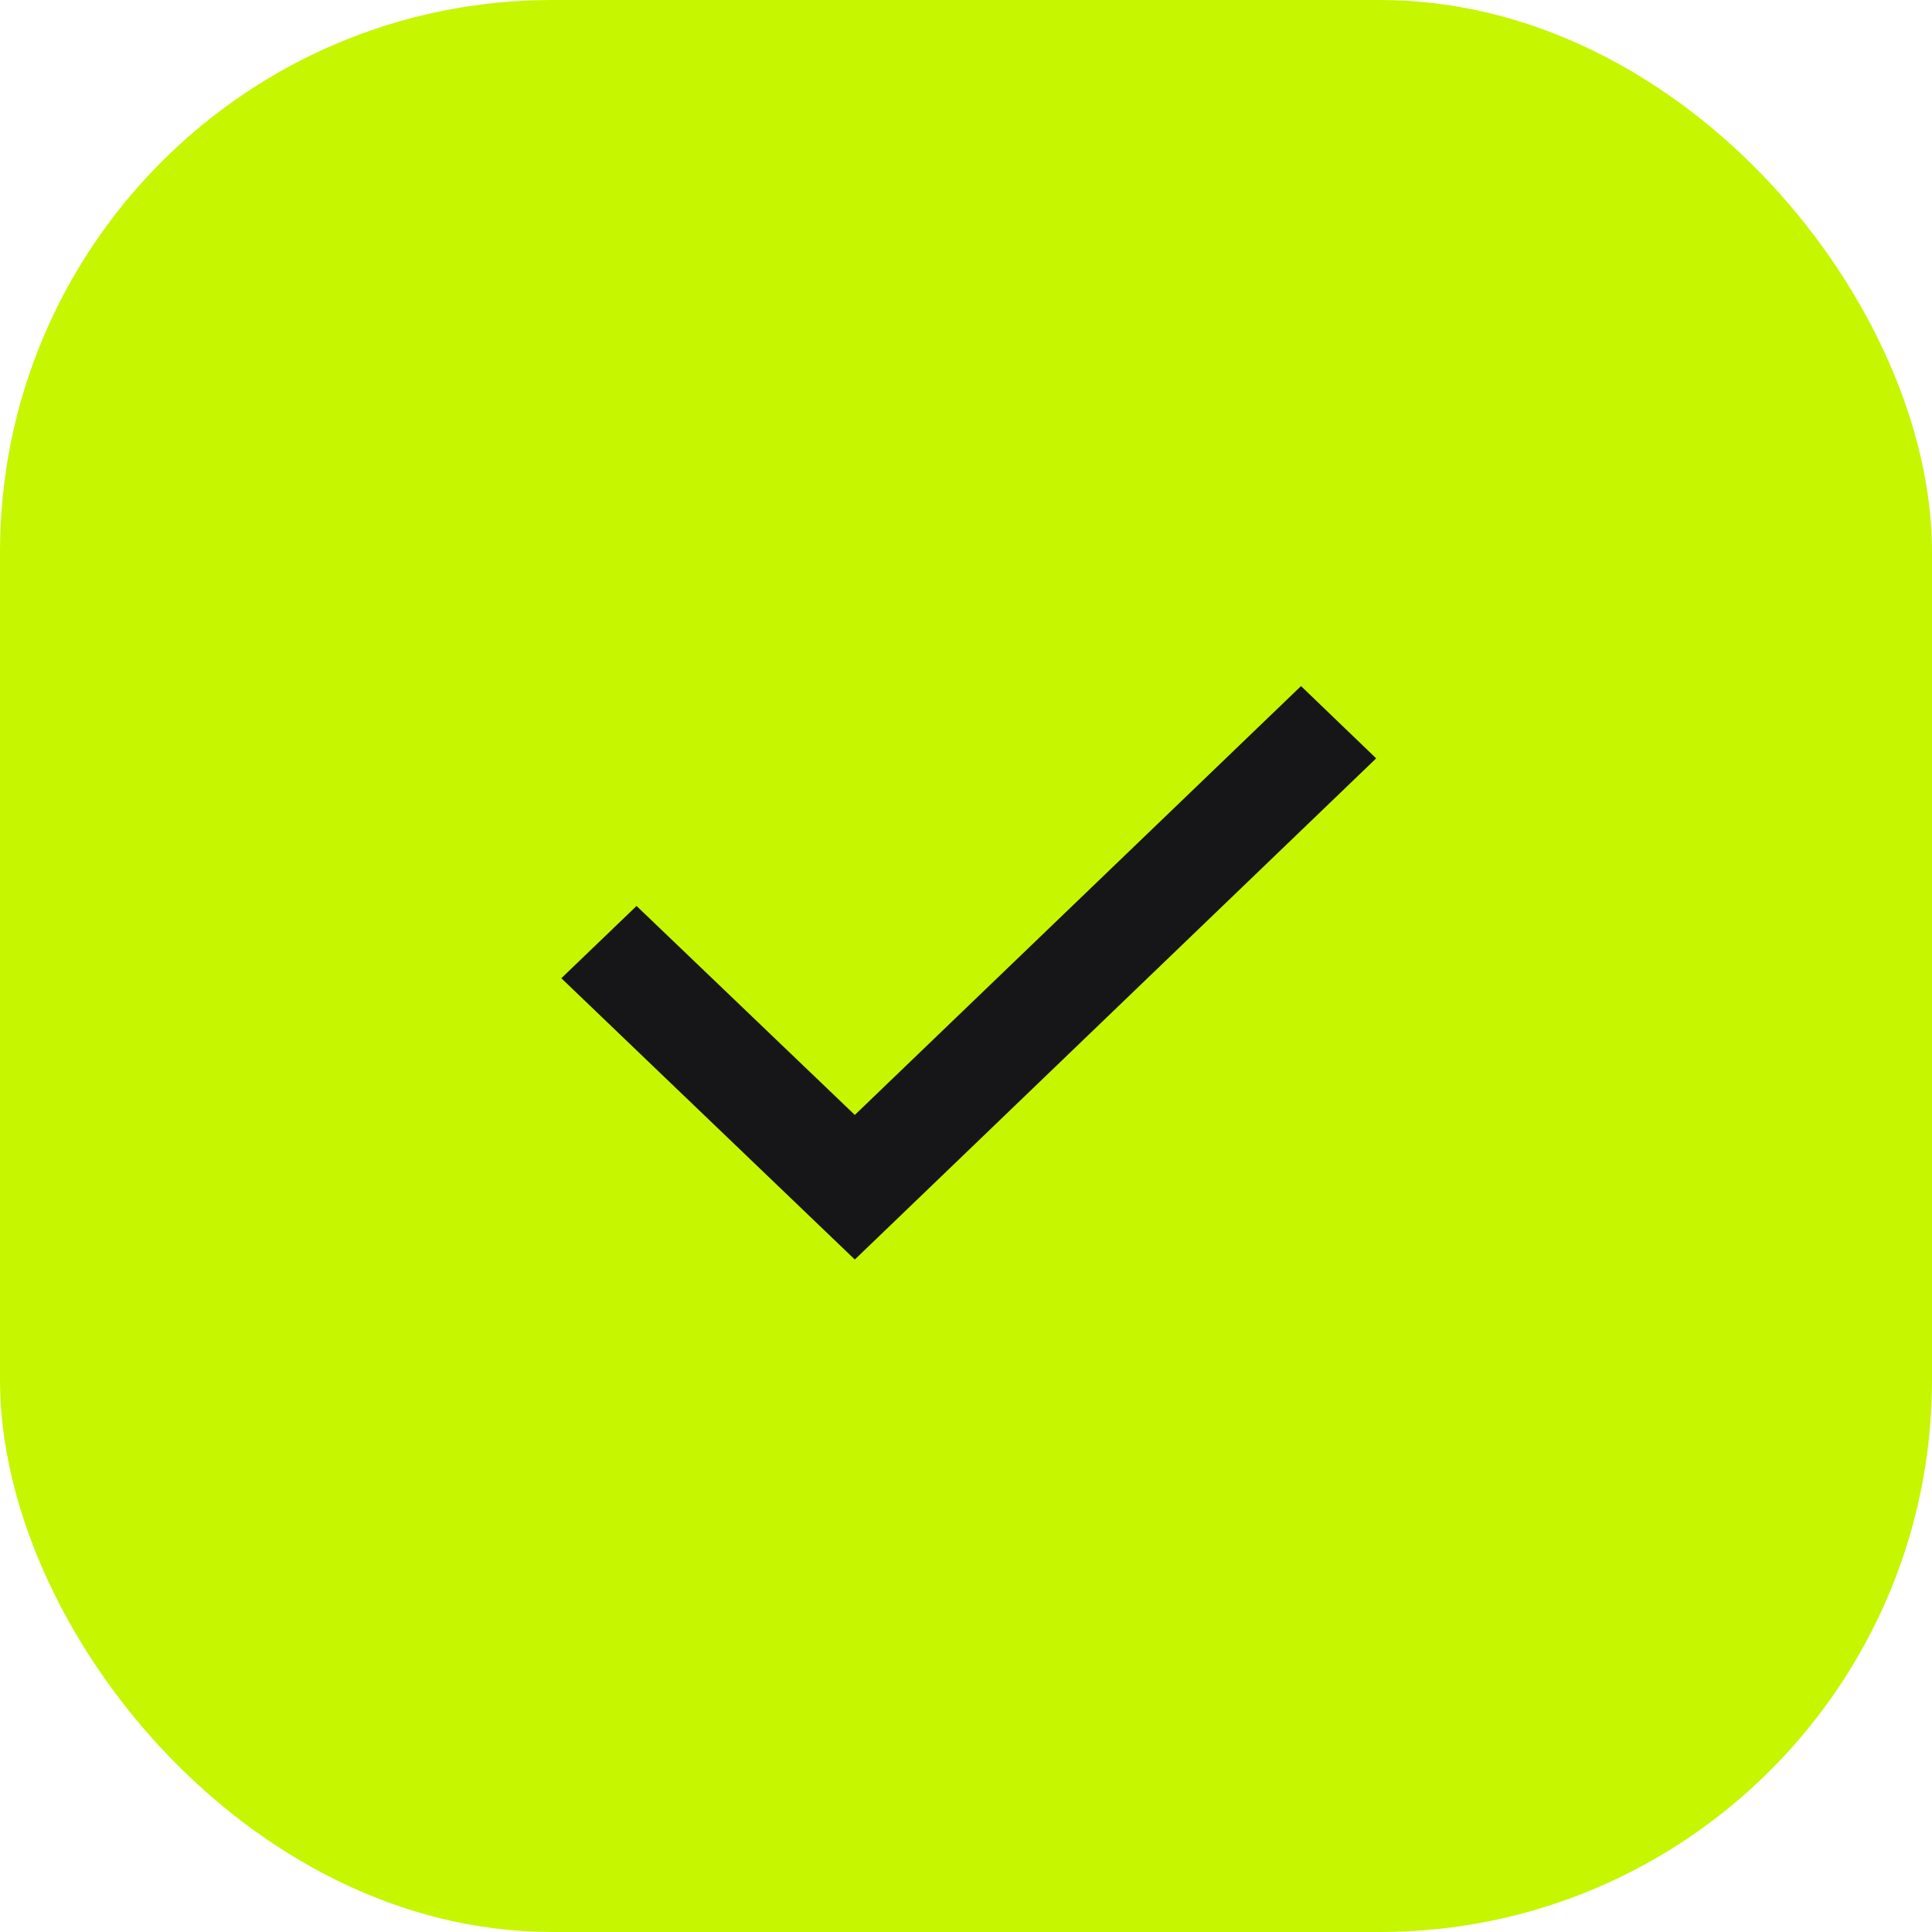
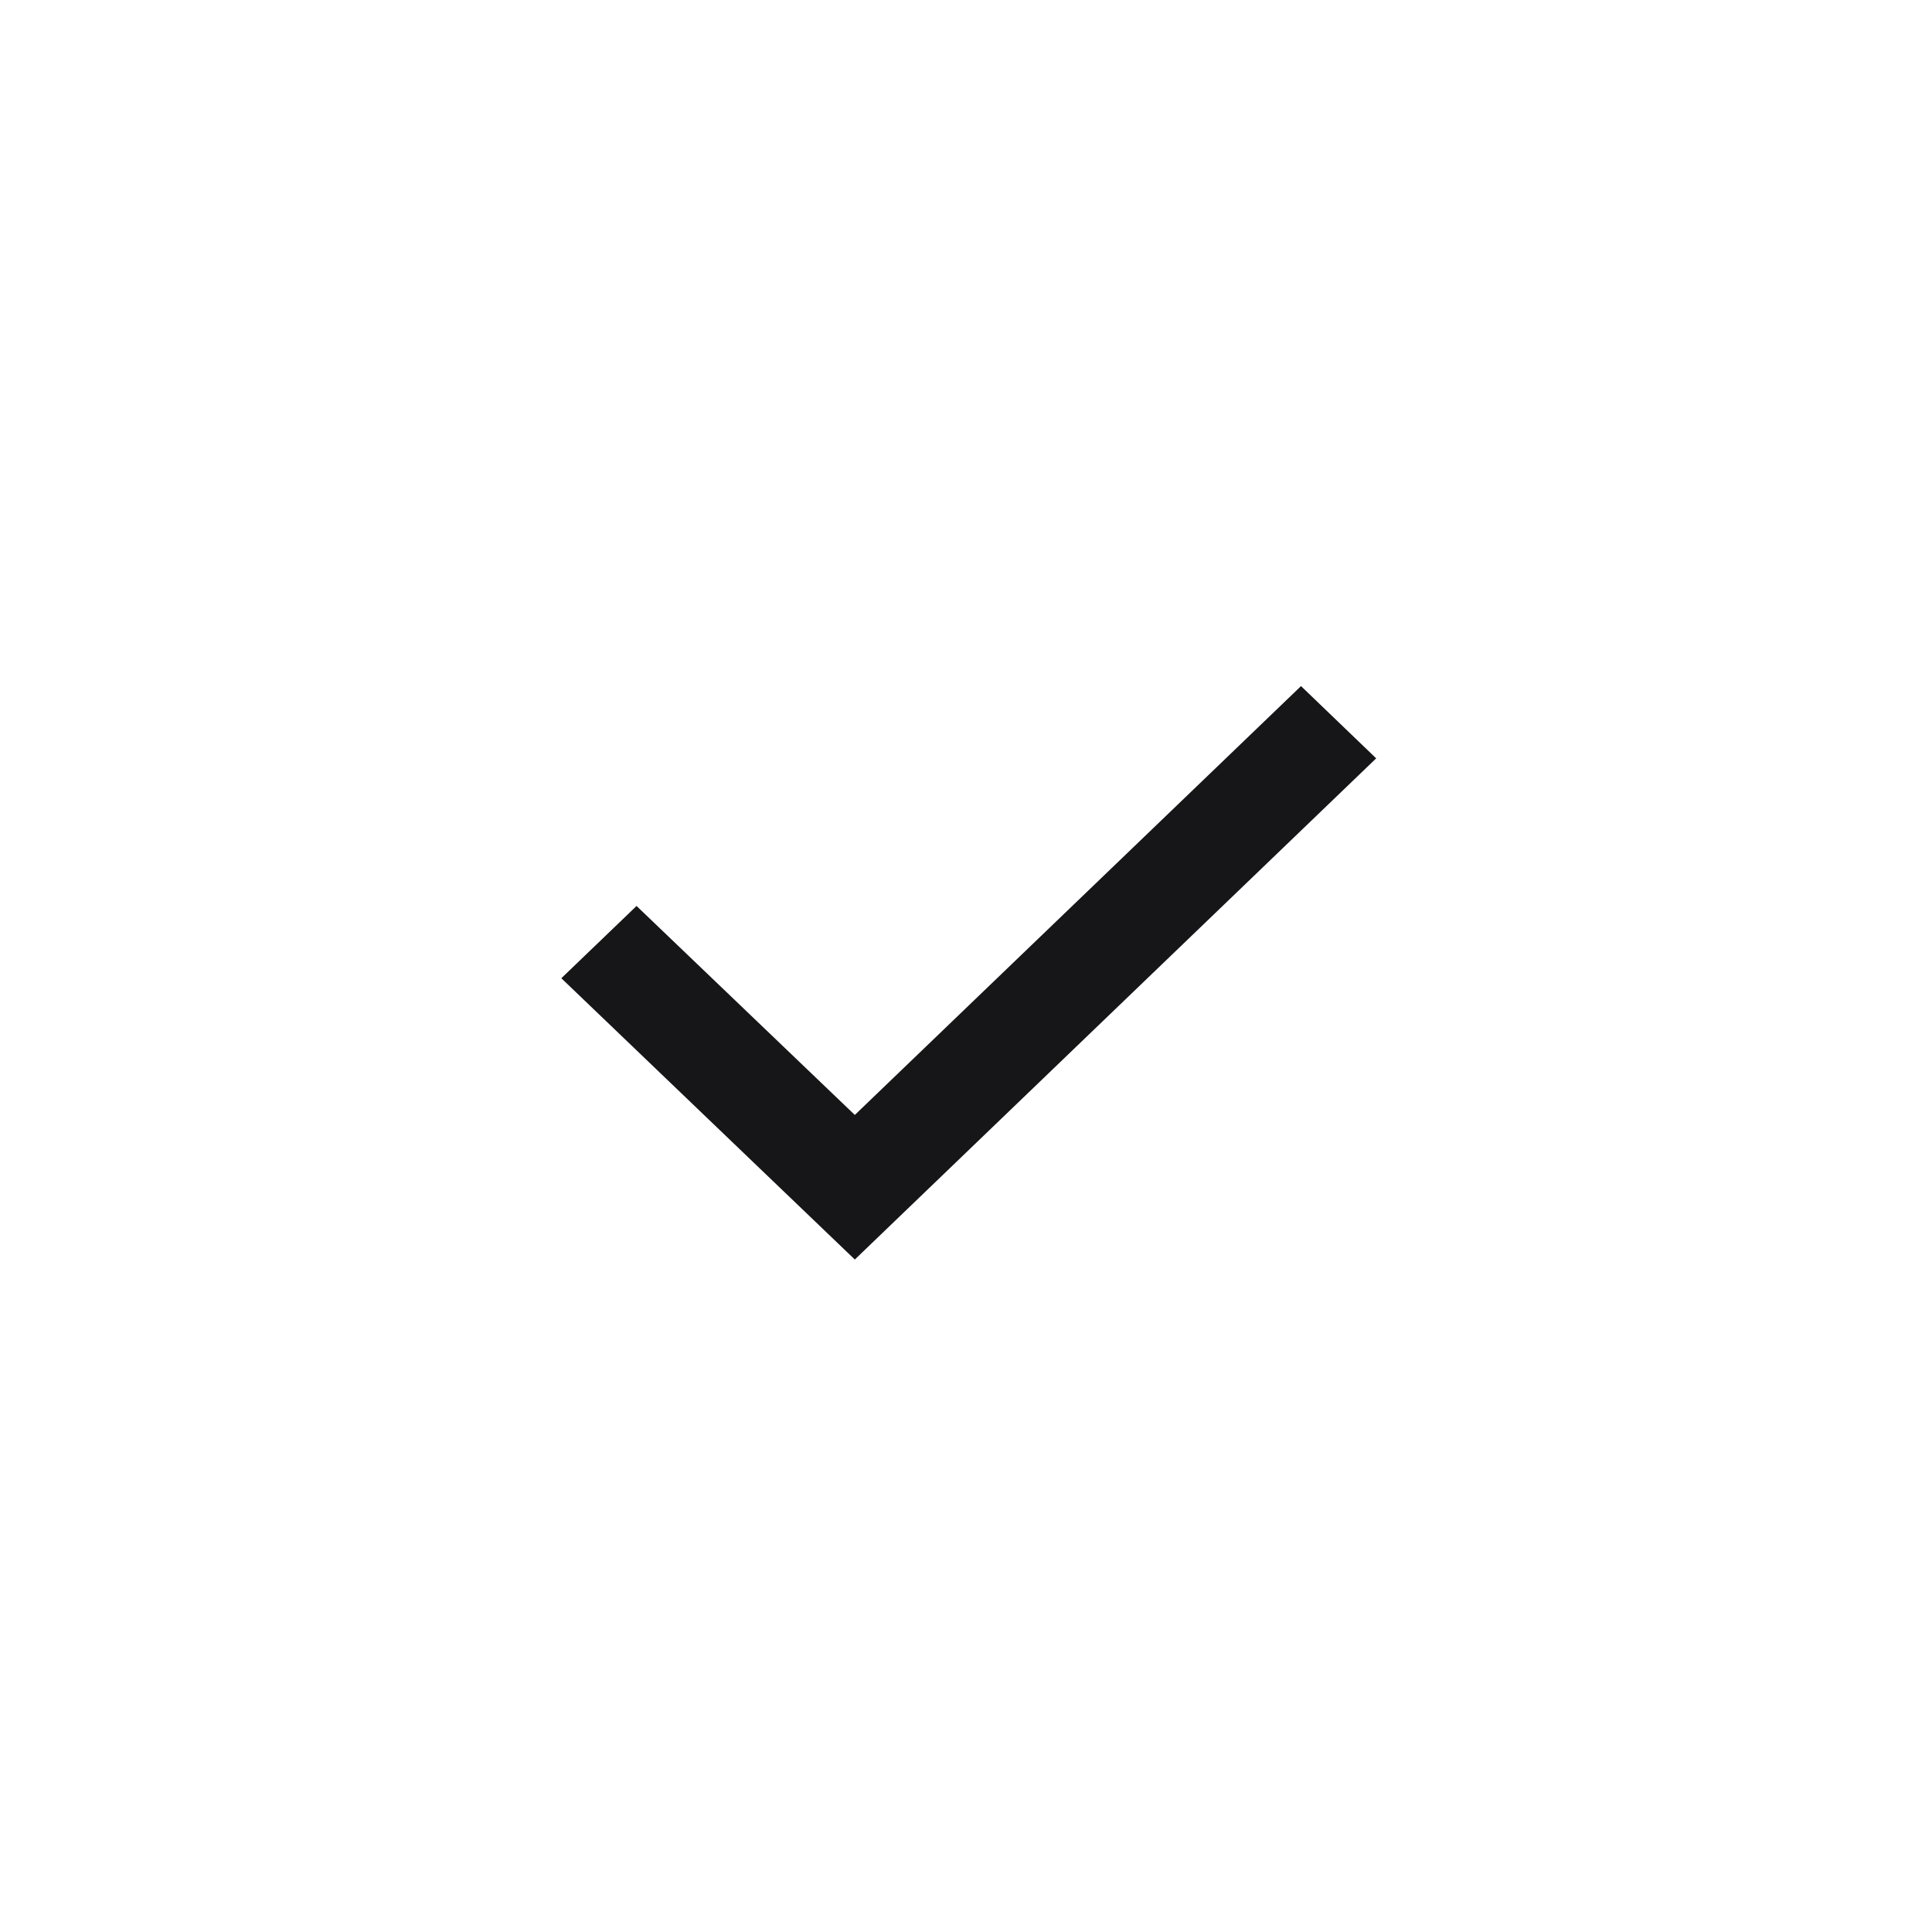
<svg xmlns="http://www.w3.org/2000/svg" width="42" height="42" viewBox="0 0 42 42" fill="none">
-   <rect width="42" height="42" rx="12" fill="#C6F600" />
  <path d="M18.583 27.381L29.917 16.486L28.283 14.915L18.583 24.238L13.838 19.695L12.203 21.266L18.583 27.381Z" fill="#161618" />
</svg>